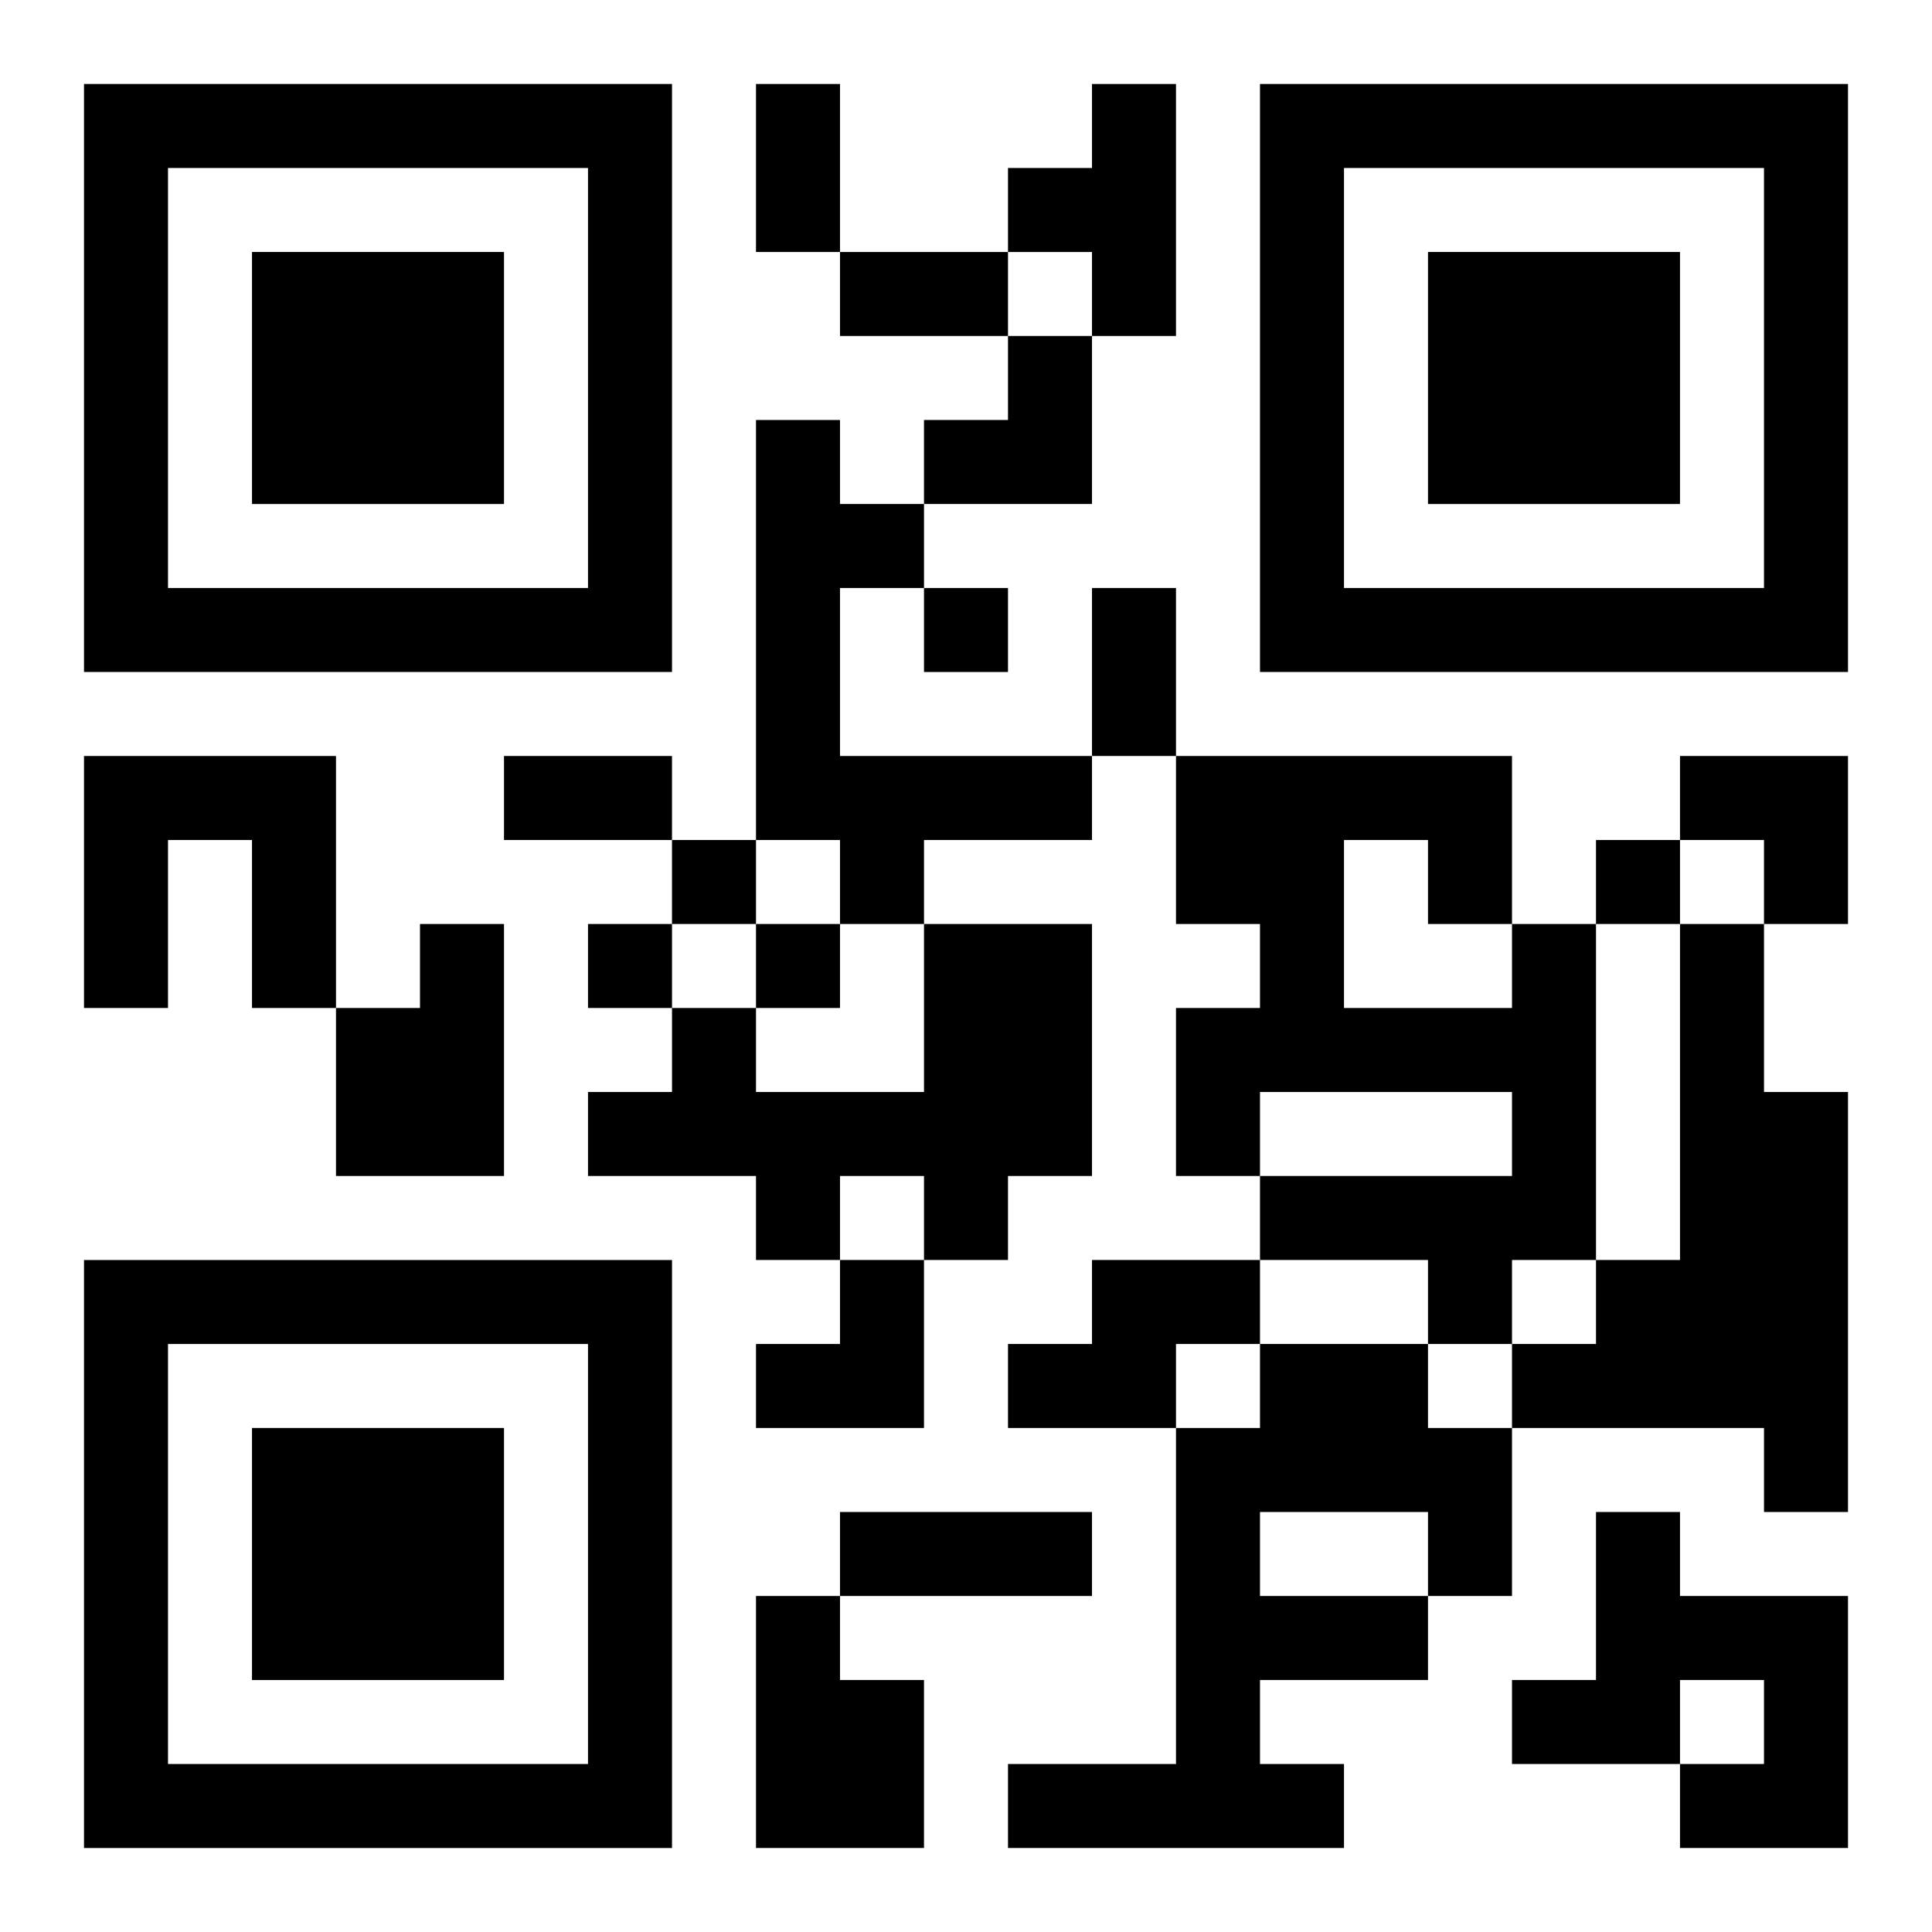
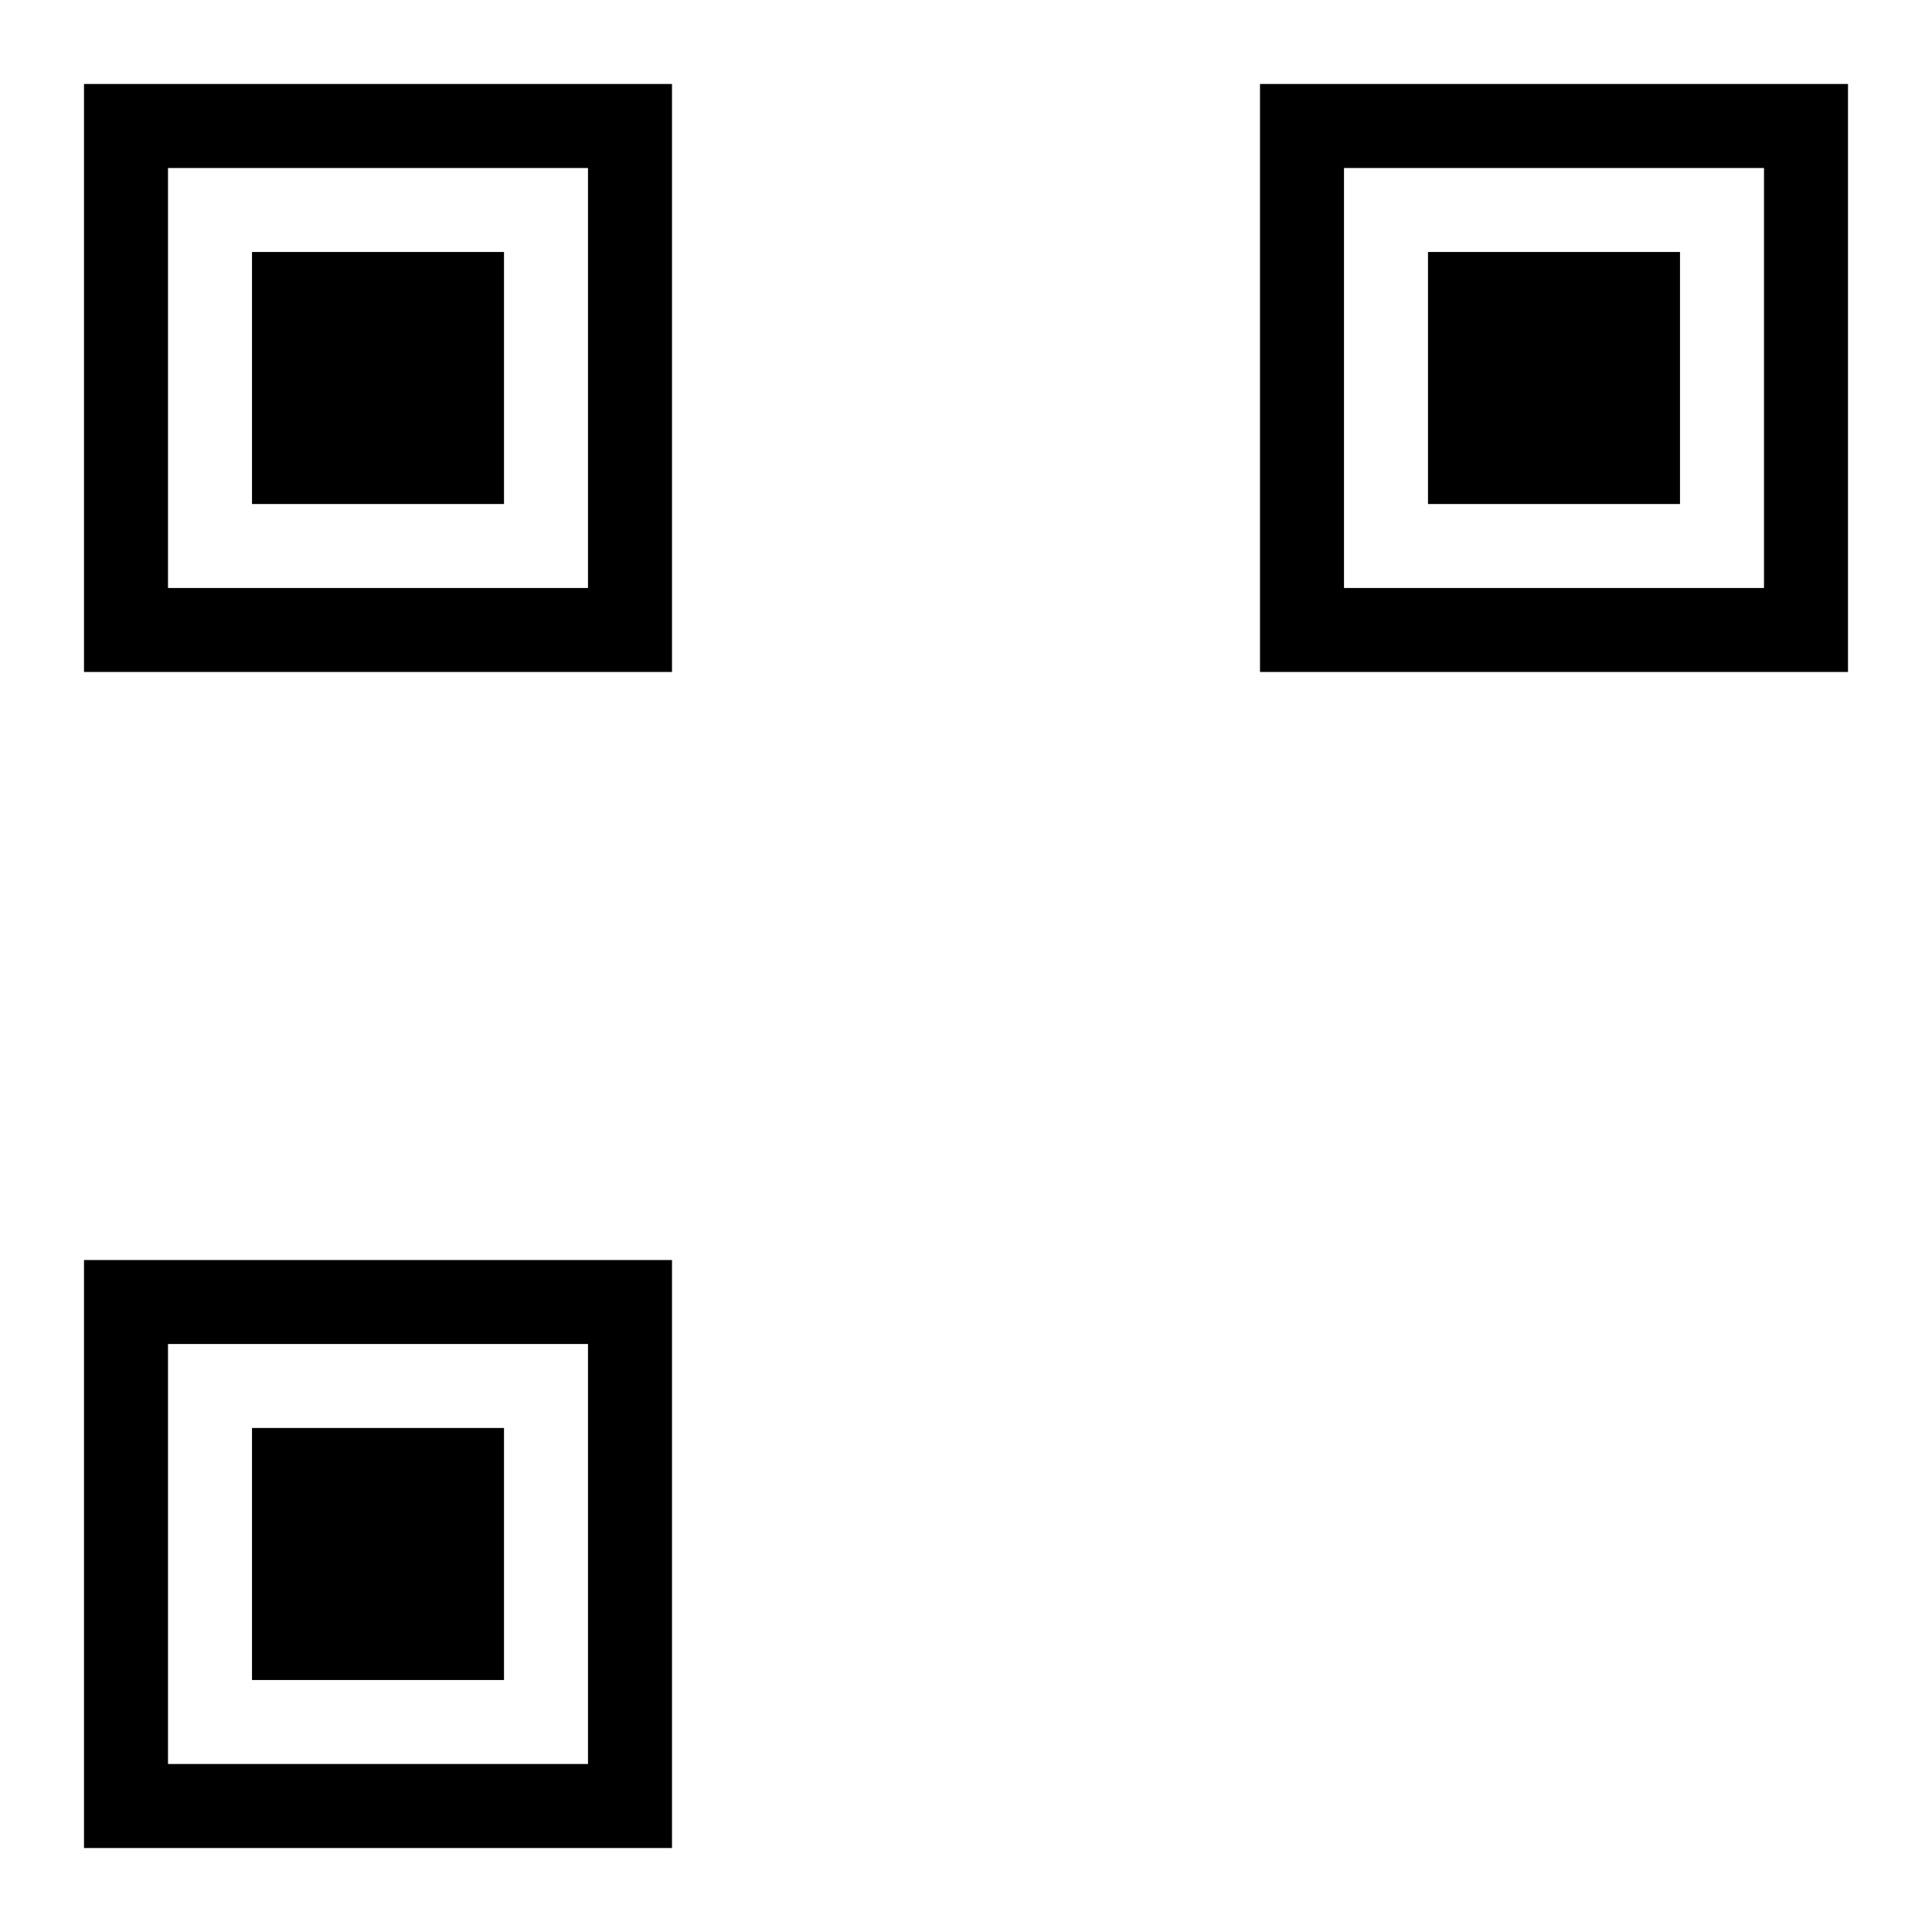
<svg xmlns="http://www.w3.org/2000/svg" xmlns:xlink="http://www.w3.org/1999/xlink" width="250" height="250" baseProfile="full" version="1.1" viewBox="-1 -1 23 23">
  <symbol id="a">
    <path d="m0 7v7h7v-7h-7zm1 1h5v5h-5v-5zm1 1v3h3v-3h-3z" />
  </symbol>
  <use y="-7" xlink:href="#a" />
  <use y="7" xlink:href="#a" />
  <use x="14" y="-7" xlink:href="#a" />
-   <path d="m12 0h1v3h-1v-1h-1v-1h1v-1m-4 4h1v1h1v1h-1v2h3v1h-2v1h-1v-1h-1v-5m-8 4h3v3h-1v-2h-1v2h-1v-3m4 2h1v3h-2v-2h1v-1m6 0h2v3h-1v1h-1v-1h-1v1h-1v-1h-2v-1h1v-1h1v1h2v-2m7 0h1v4h-1v1h-1v-1h-2v-1h3v-1h-3v1h-1v-2h1v-1h-1v-2h4v2m-2-1v2h2v-1h-1v-1h-1m4 1h1v2h1v5h-1v-1h-3v-1h1v-1h1v-4m-7 4h2v1h-1v1h-2v-1h1v-1m2 1h2v1h1v2h-1v1h-2v1h1v1h-4v-1h2v-4h1v-1m0 2v1h2v-1h-2m4 0h1v1h2v3h-2v-1h1v-1h-1v1h-2v-1h1v-2m-10 1h1v1h1v2h-2v-3m2-12v1h1v-1h-1m-3 3v1h1v-1h-1m11 0v1h1v-1h-1m-12 1v1h1v-1h-1m2 0v1h1v-1h-1m0-10h1v2h-1v-2m1 2h2v1h-2v-1m3 4h1v2h-1v-2m-7 2h2v1h-2v-1m4 9h3v1h-3v-1m1-14m1 0h1v2h-2v-1h1zm8 5h2v2h-1v-1h-1zm-11 6m1 0h1v2h-2v-1h1z" />
</svg>